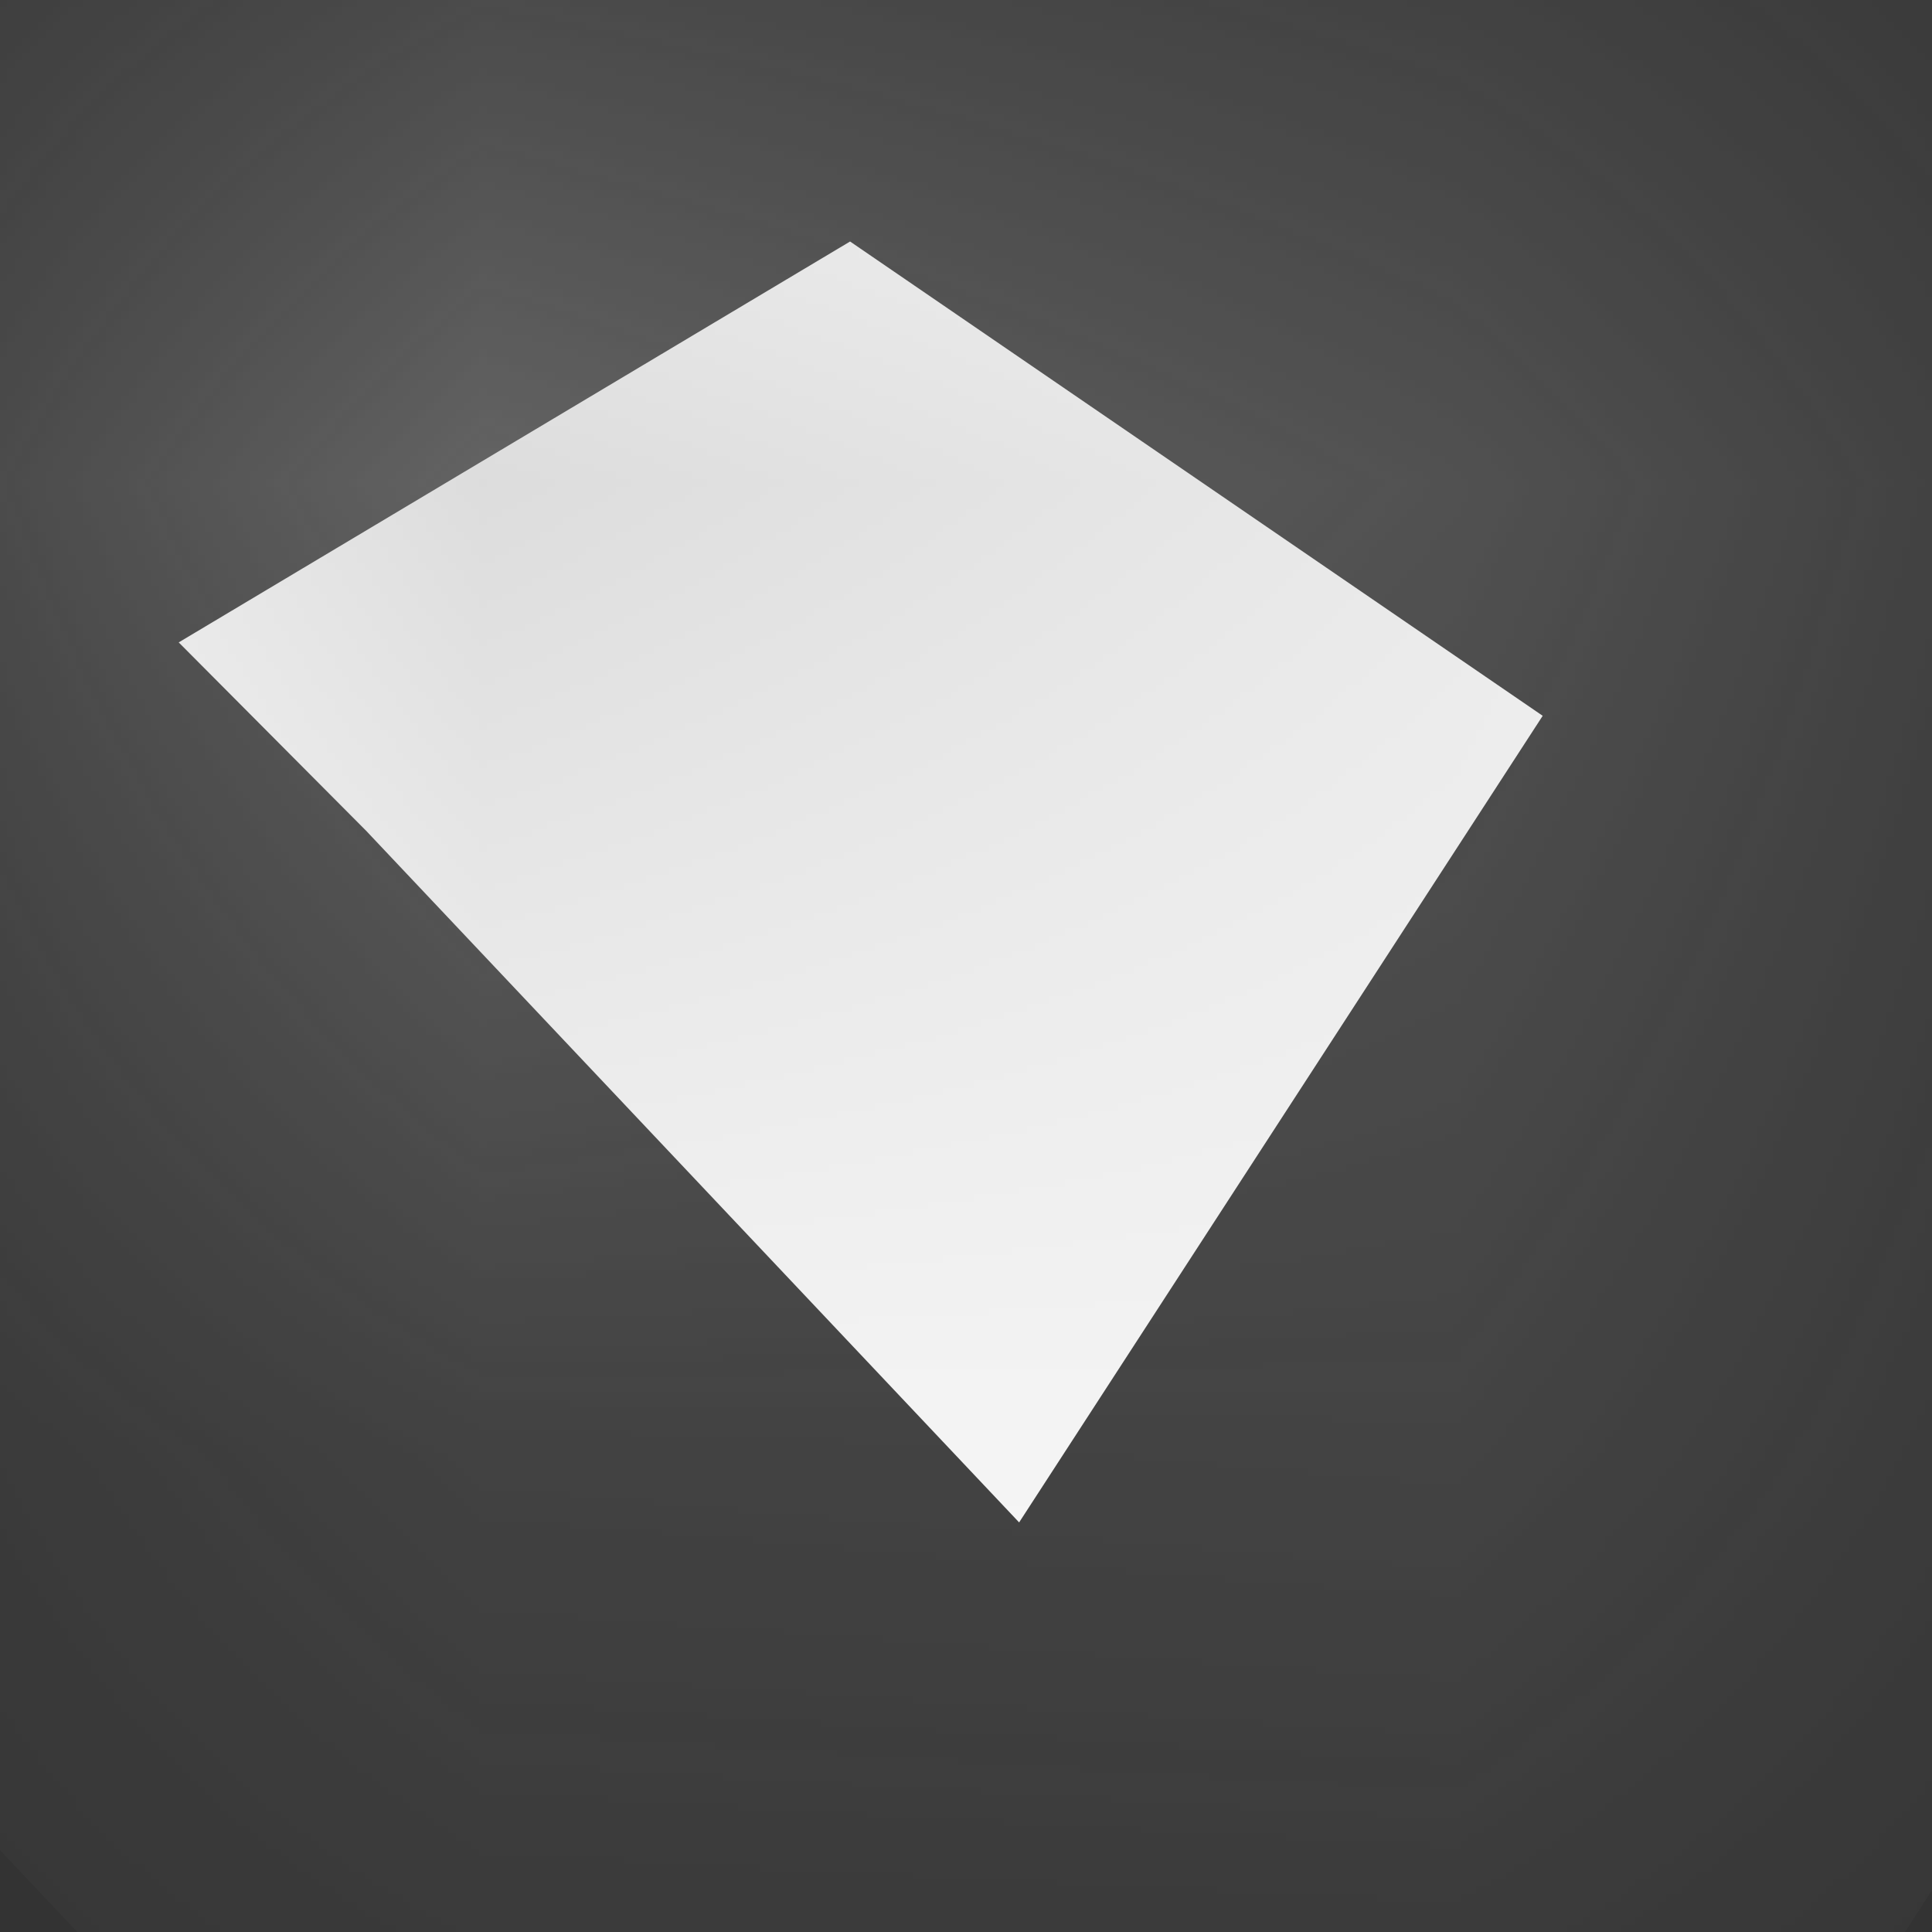
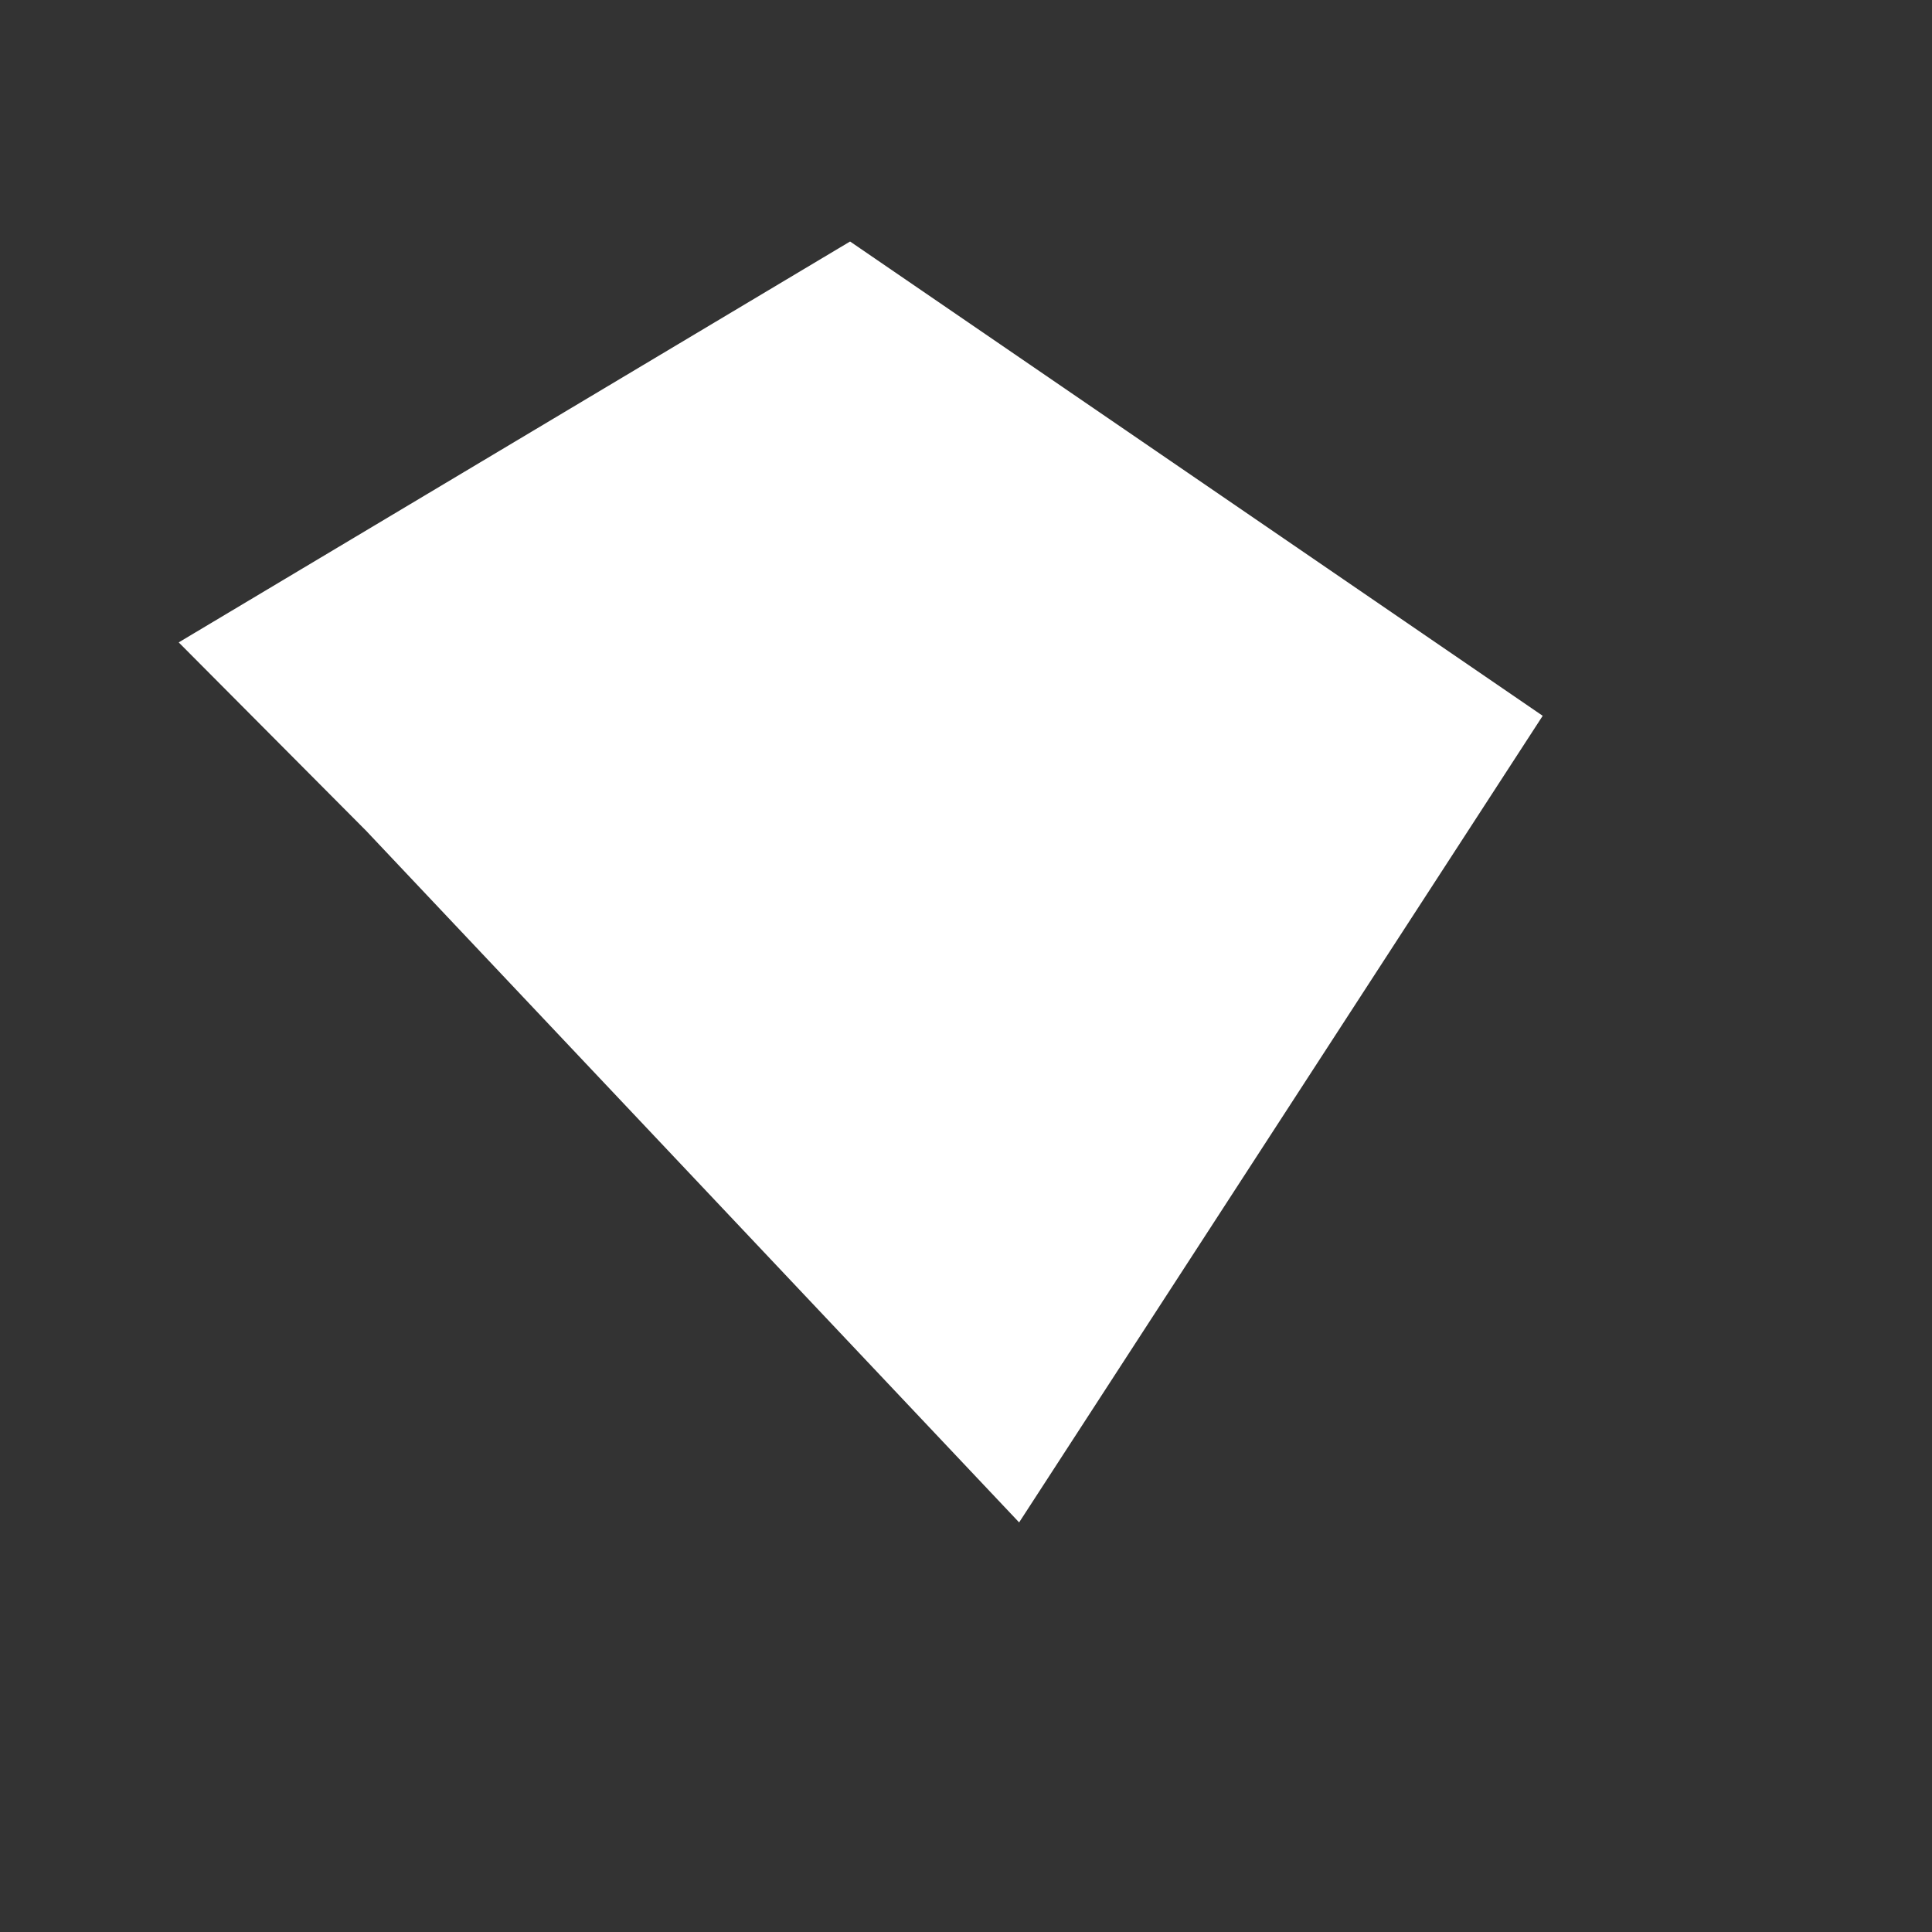
<svg xmlns="http://www.w3.org/2000/svg" version="1.1" width="2px" height="2px">
  <rect width="100%" height="100%" fill="#333333" stroke="none" />
  <defs>
    <mask fill="white" id="clip2322">
-       <path d="M 1.597 0.741  L 1.055 1.576  L 0.379 0.86  L 0.185 0.665  L 0.88 0.25  L 1.597 0.741  Z " fill-rule="evenodd" />
-     </mask>
+       </mask>
  </defs>
  <g transform="matrix(1 0 0 1 -408 -140 )">
    <path d="M 1.597 0.741  L 1.055 1.576  L 0.379 0.86  L 0.185 0.665  L 0.88 0.25  L 1.597 0.741  Z " fill-rule="nonzero" fill="#ffffff" stroke="none" transform="matrix(1 0 0 1 408 140 )" />
-     <path d="M 1.597 0.741  L 1.055 1.576  L 0.379 0.86  L 0.185 0.665  L 0.88 0.25  L 1.597 0.741  Z " stroke-width="2" stroke="#aaaaaa" fill="none" transform="matrix(1 0 0 1 408 140 )" mask="url(#clip2322)" />
  </g>
</svg>